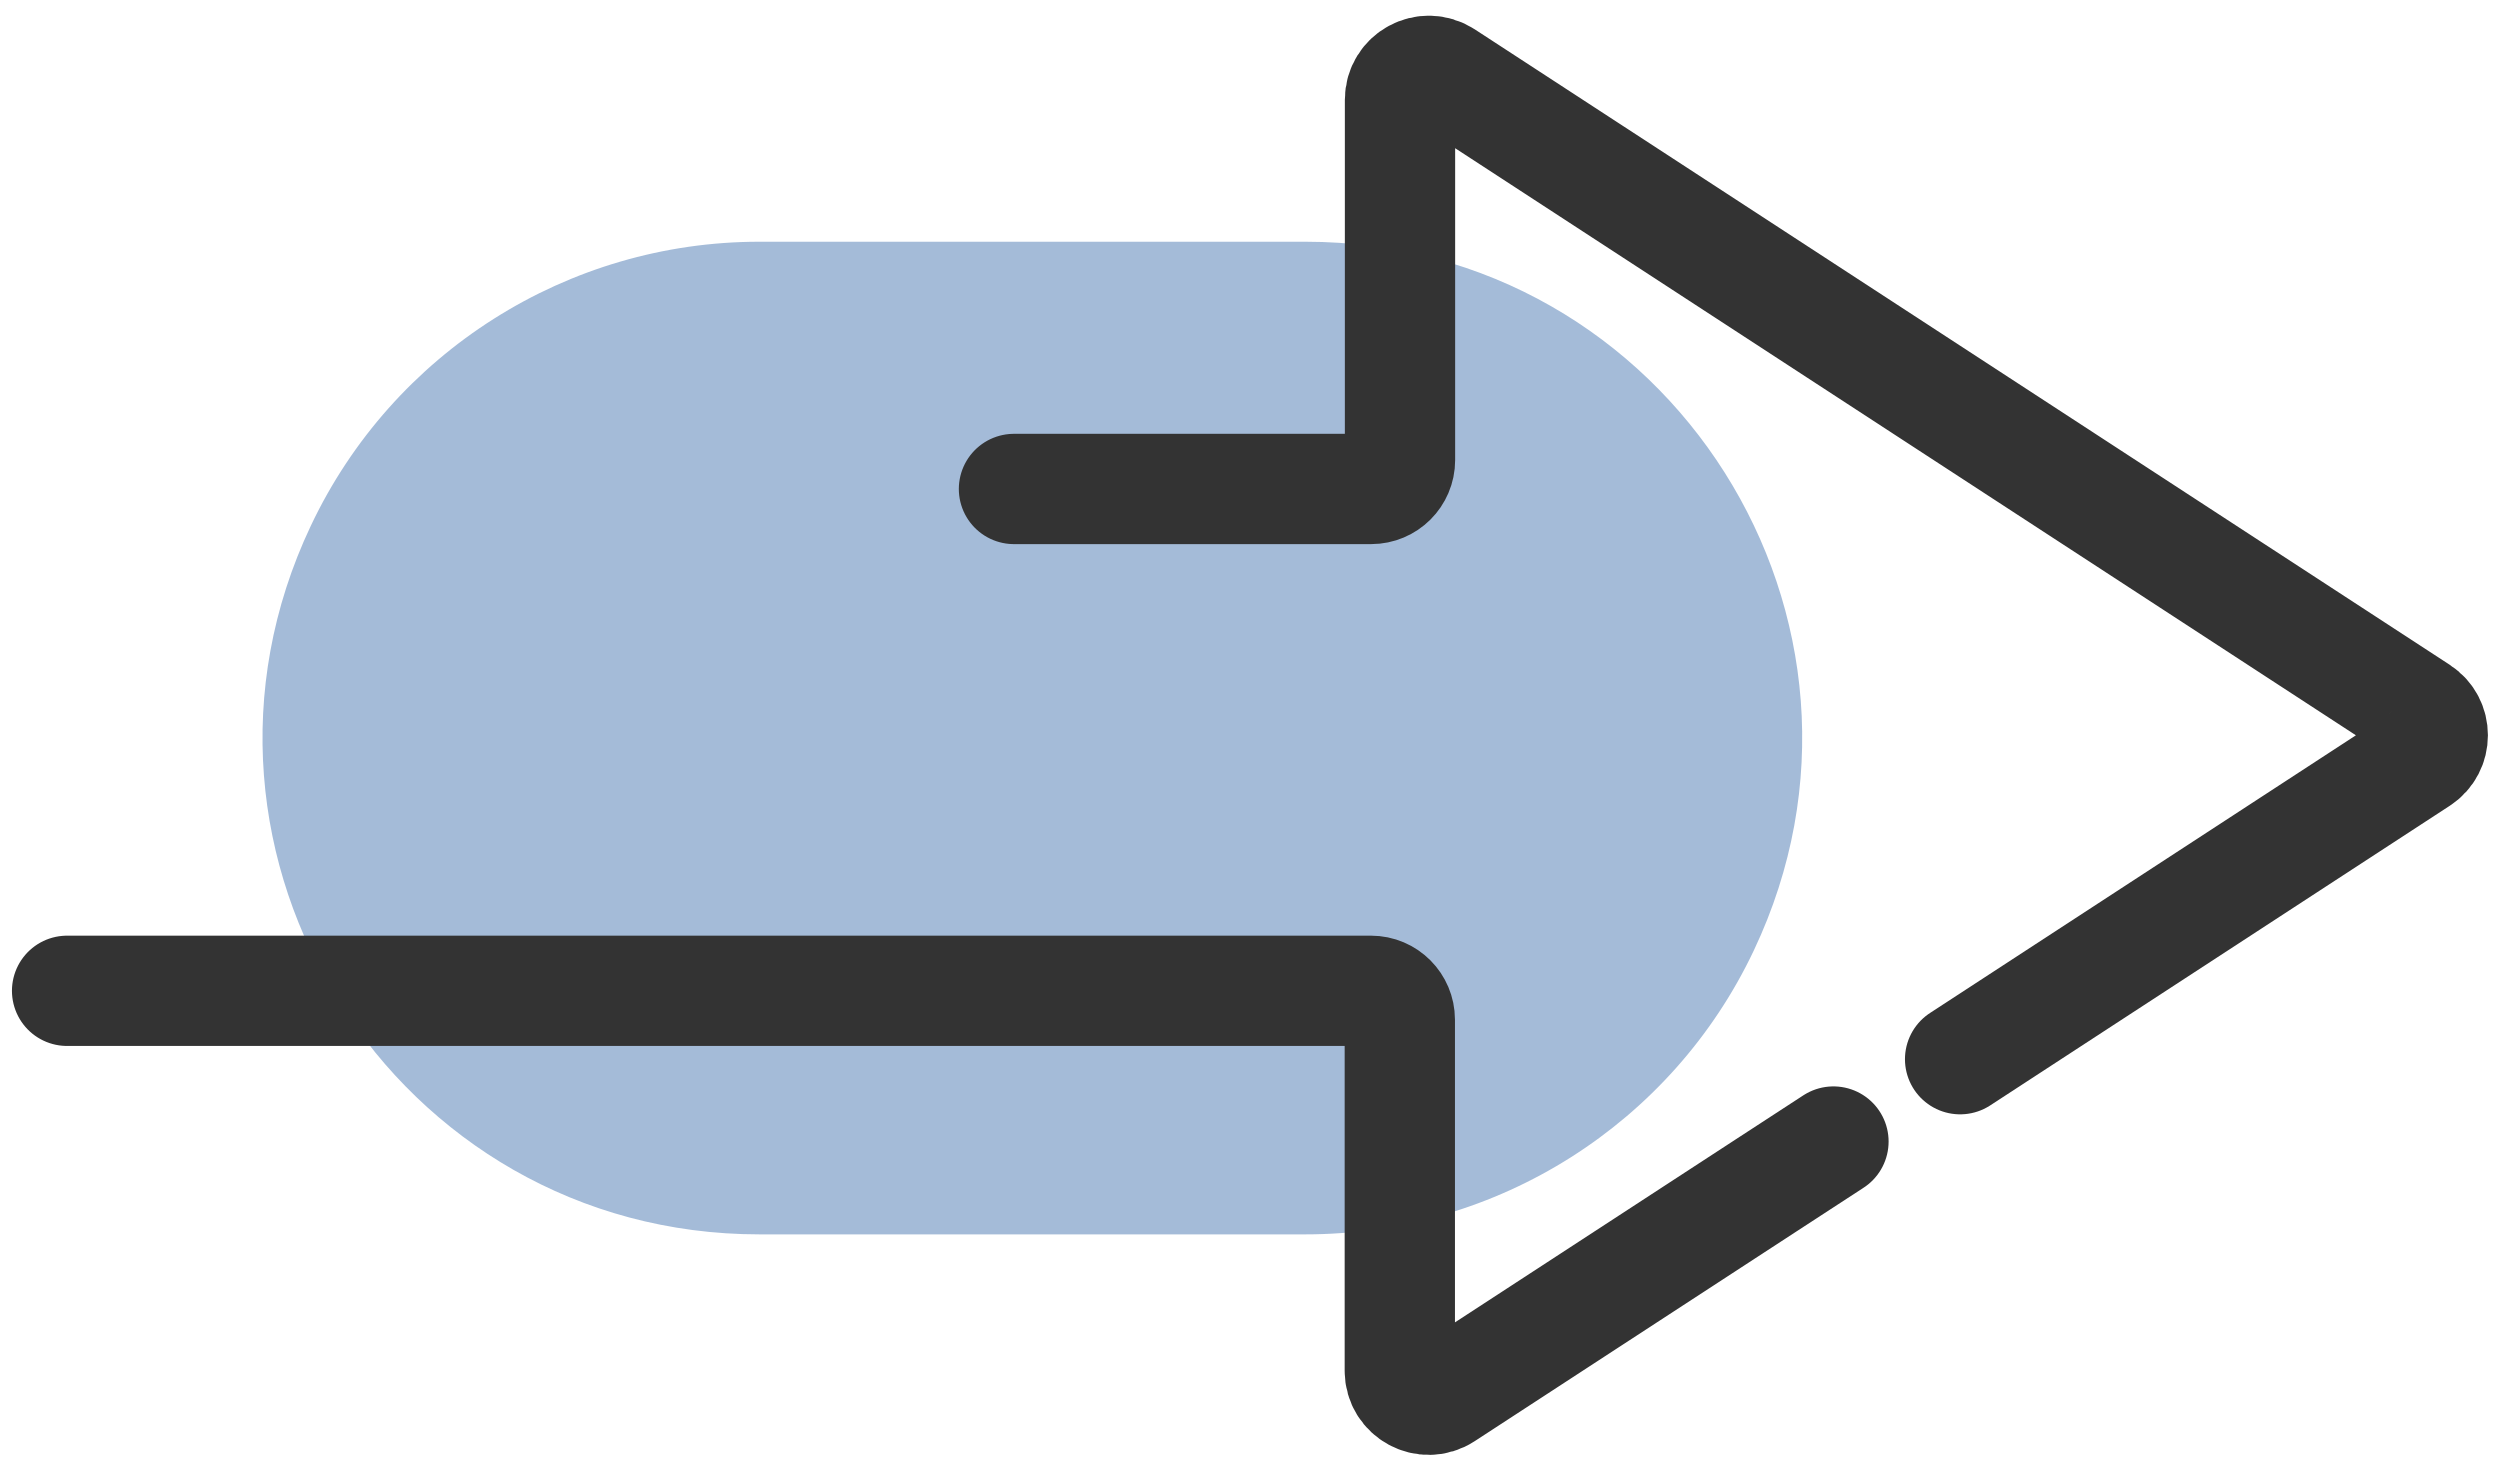
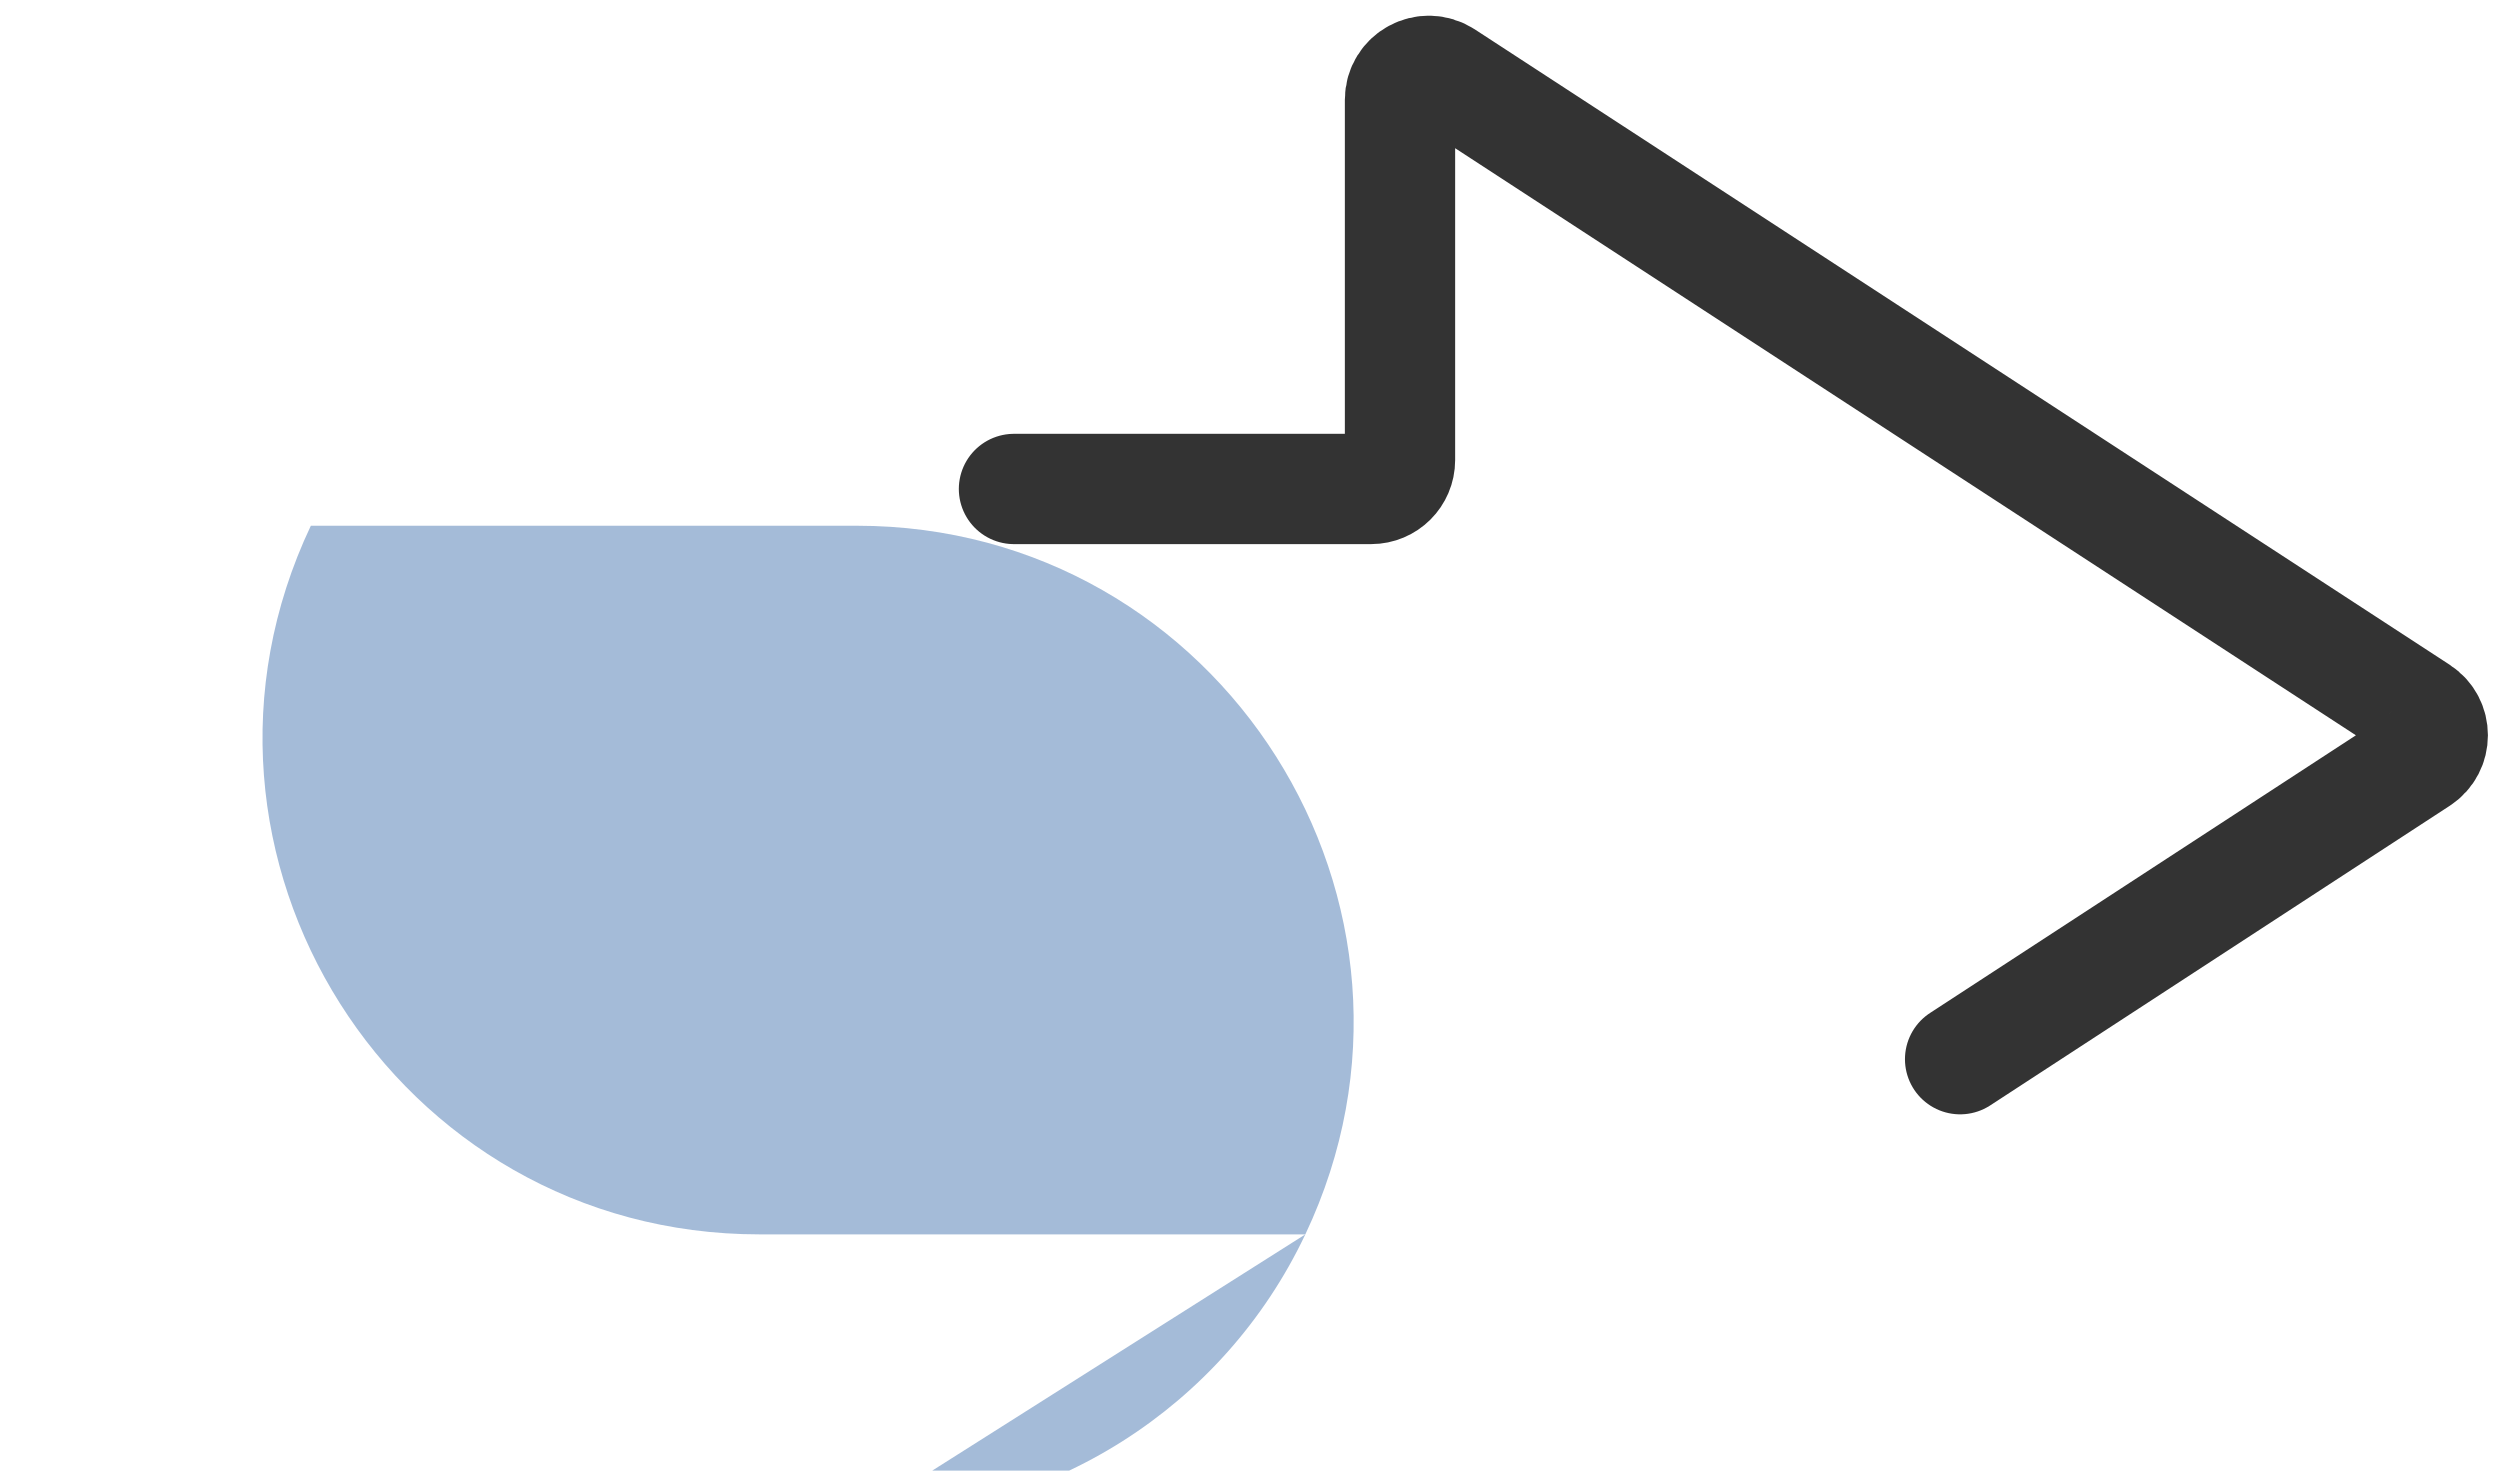
<svg xmlns="http://www.w3.org/2000/svg" id="_レイヤー_2" viewBox="0 0 136 80">
  <defs>
    <style>.cls-1{fill:none;stroke:#333;stroke-linecap:round;stroke-linejoin:round;stroke-width:6px;}.cls-2{fill:#a4bbd8;}</style>
  </defs>
-   <path class="cls-2" d="M71.01,67.15h-29.7c-19.82,0-32.88-20.64-24.4-38.55h0c4.46-9.43,13.97-15.45,24.4-15.45h29.7c19.82,0,32.88,20.64,24.4,38.55h0c-4.46,9.43-13.97,15.45-24.4,15.45Z" />
+   <path class="cls-2" d="M71.01,67.15h-29.7c-19.82,0-32.88-20.64-24.4-38.55h0h29.7c19.82,0,32.88,20.64,24.4,38.55h0c-4.46,9.43-13.97,15.45-24.4,15.45Z" />
  <path class="cls-1" d="M106.63,57.62l25-16.3c.95-.62.95-2.02,0-2.64L78.59,4.11c-1.05-.68-2.43.07-2.43,1.32v19.6c0,.87-.71,1.57-1.57,1.57h-19.43" />
-   <path class="cls-1" d="M3.65,53.9h70.93c.87,0,1.57.71,1.57,1.57v19.1c0,1.25,1.39,2,2.43,1.32l17.49-11.4,3.67-2.39" />
</svg>